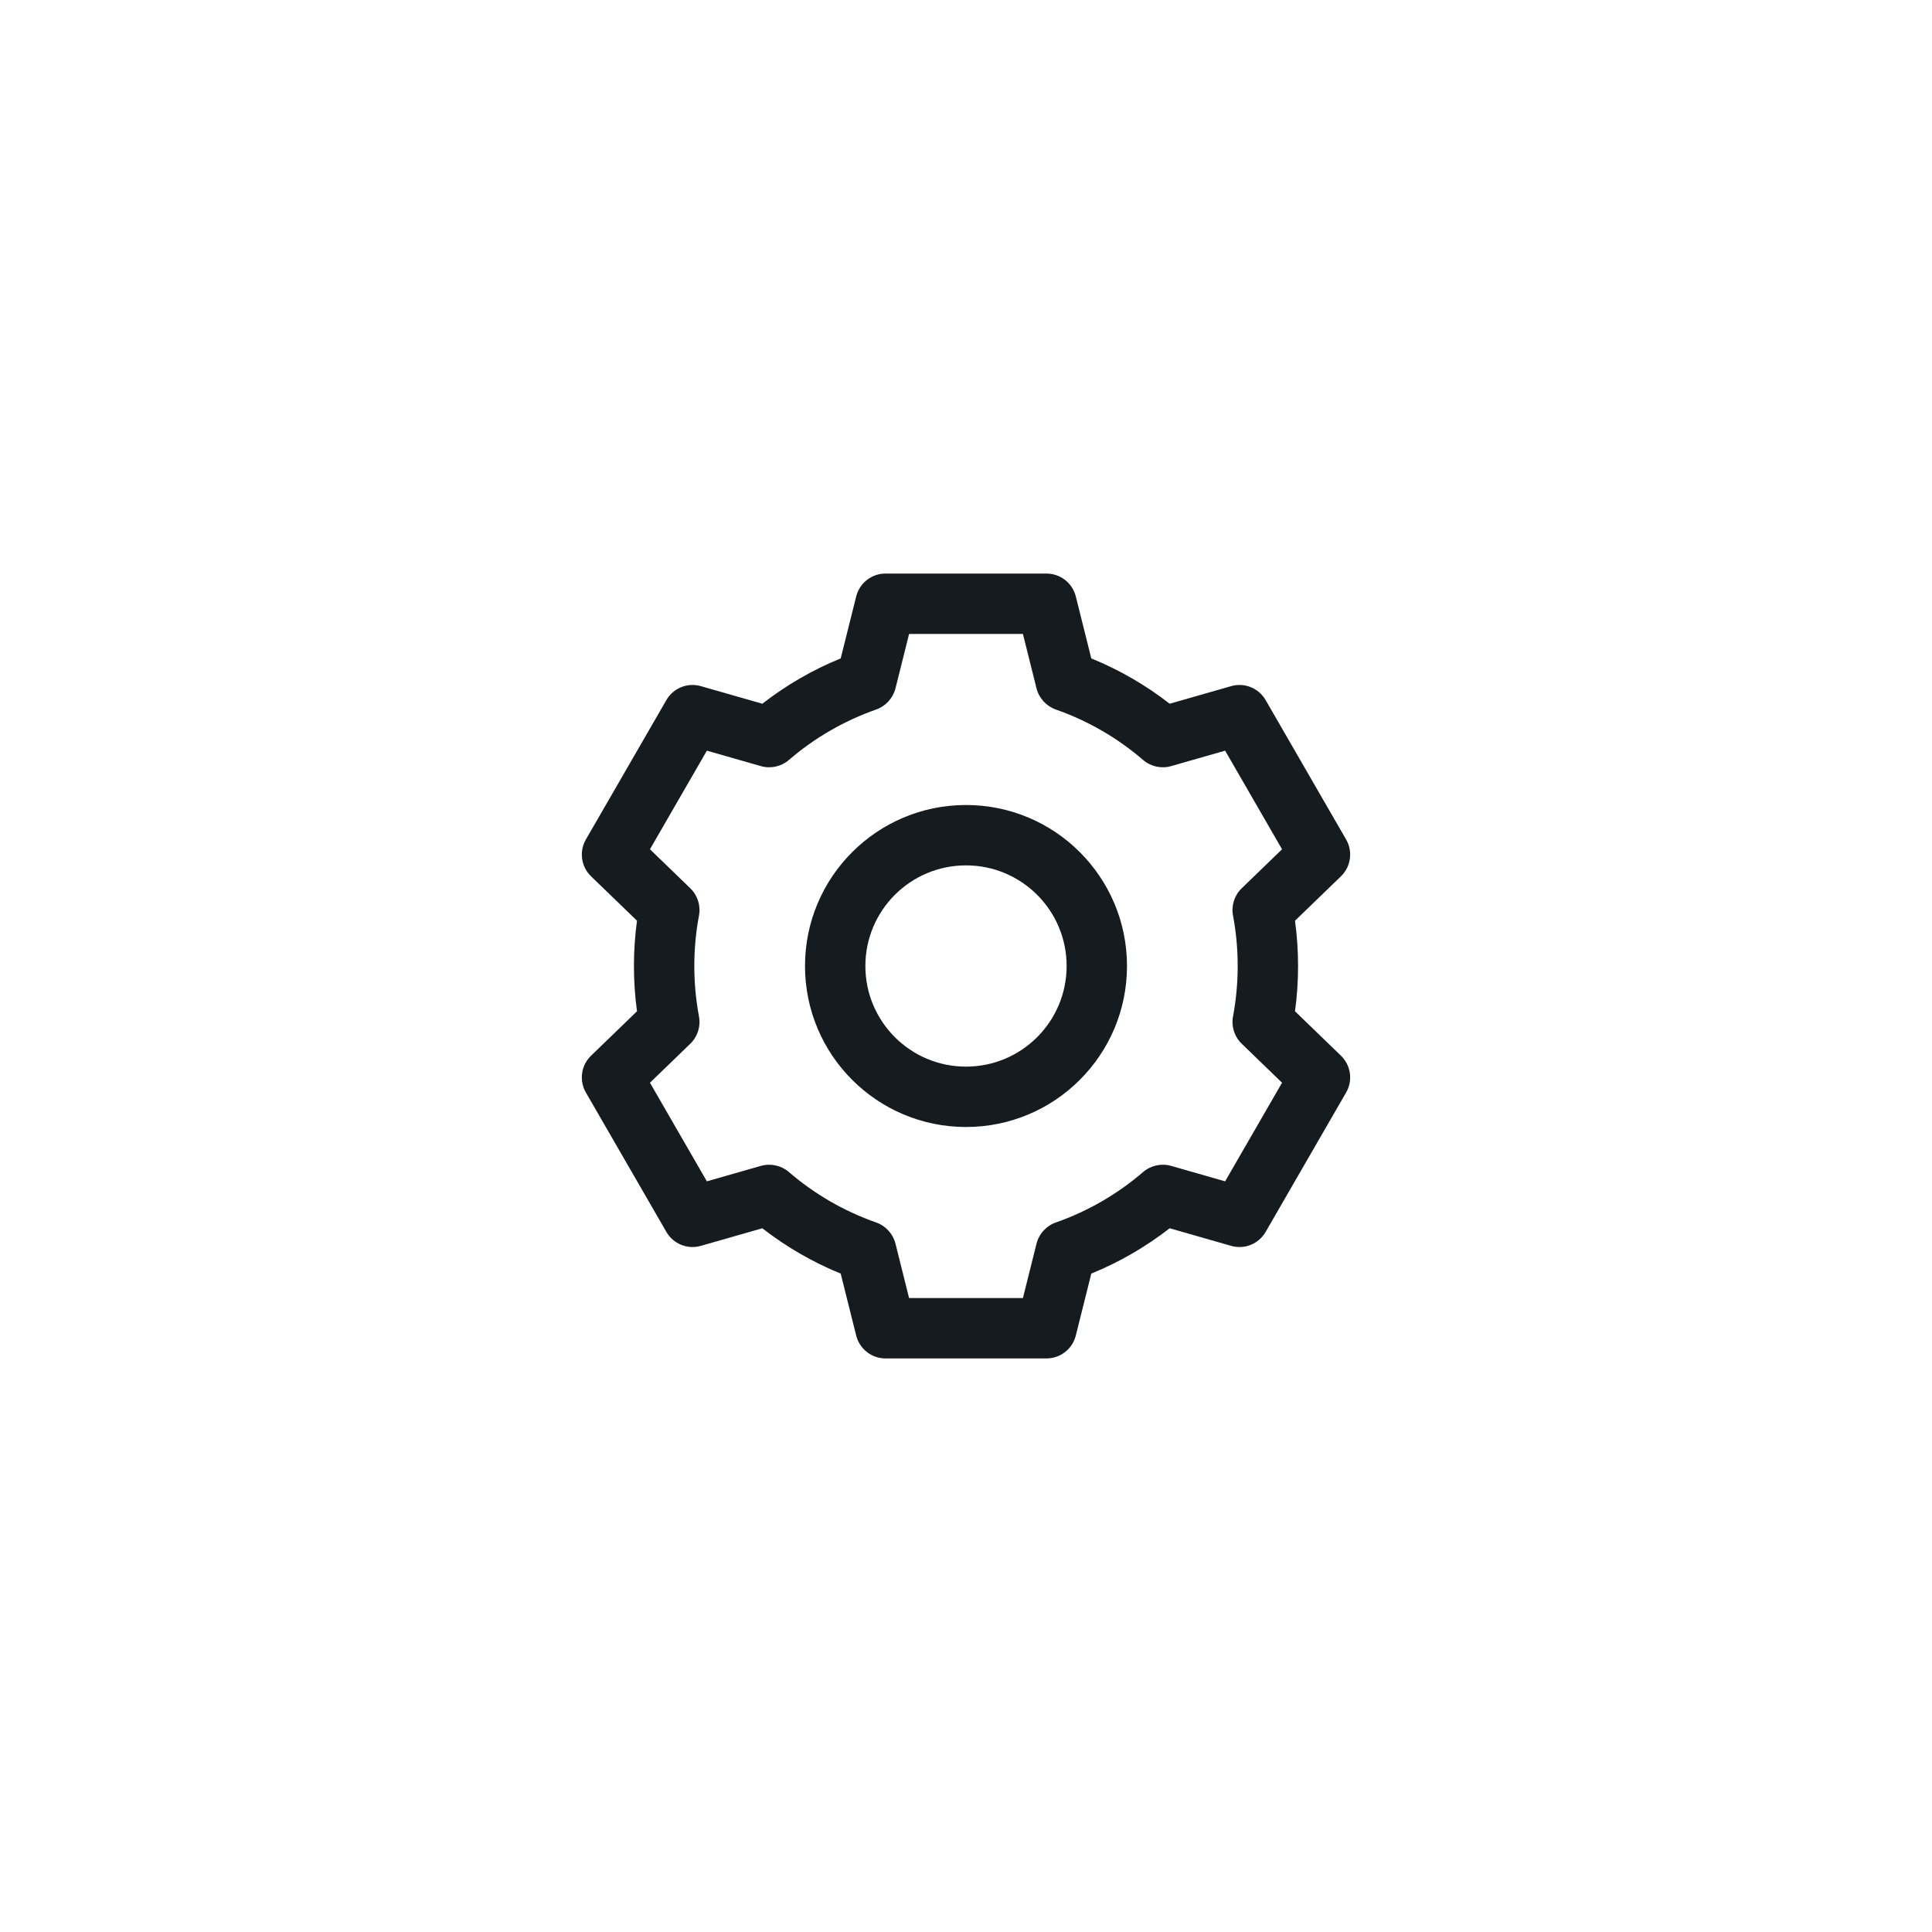
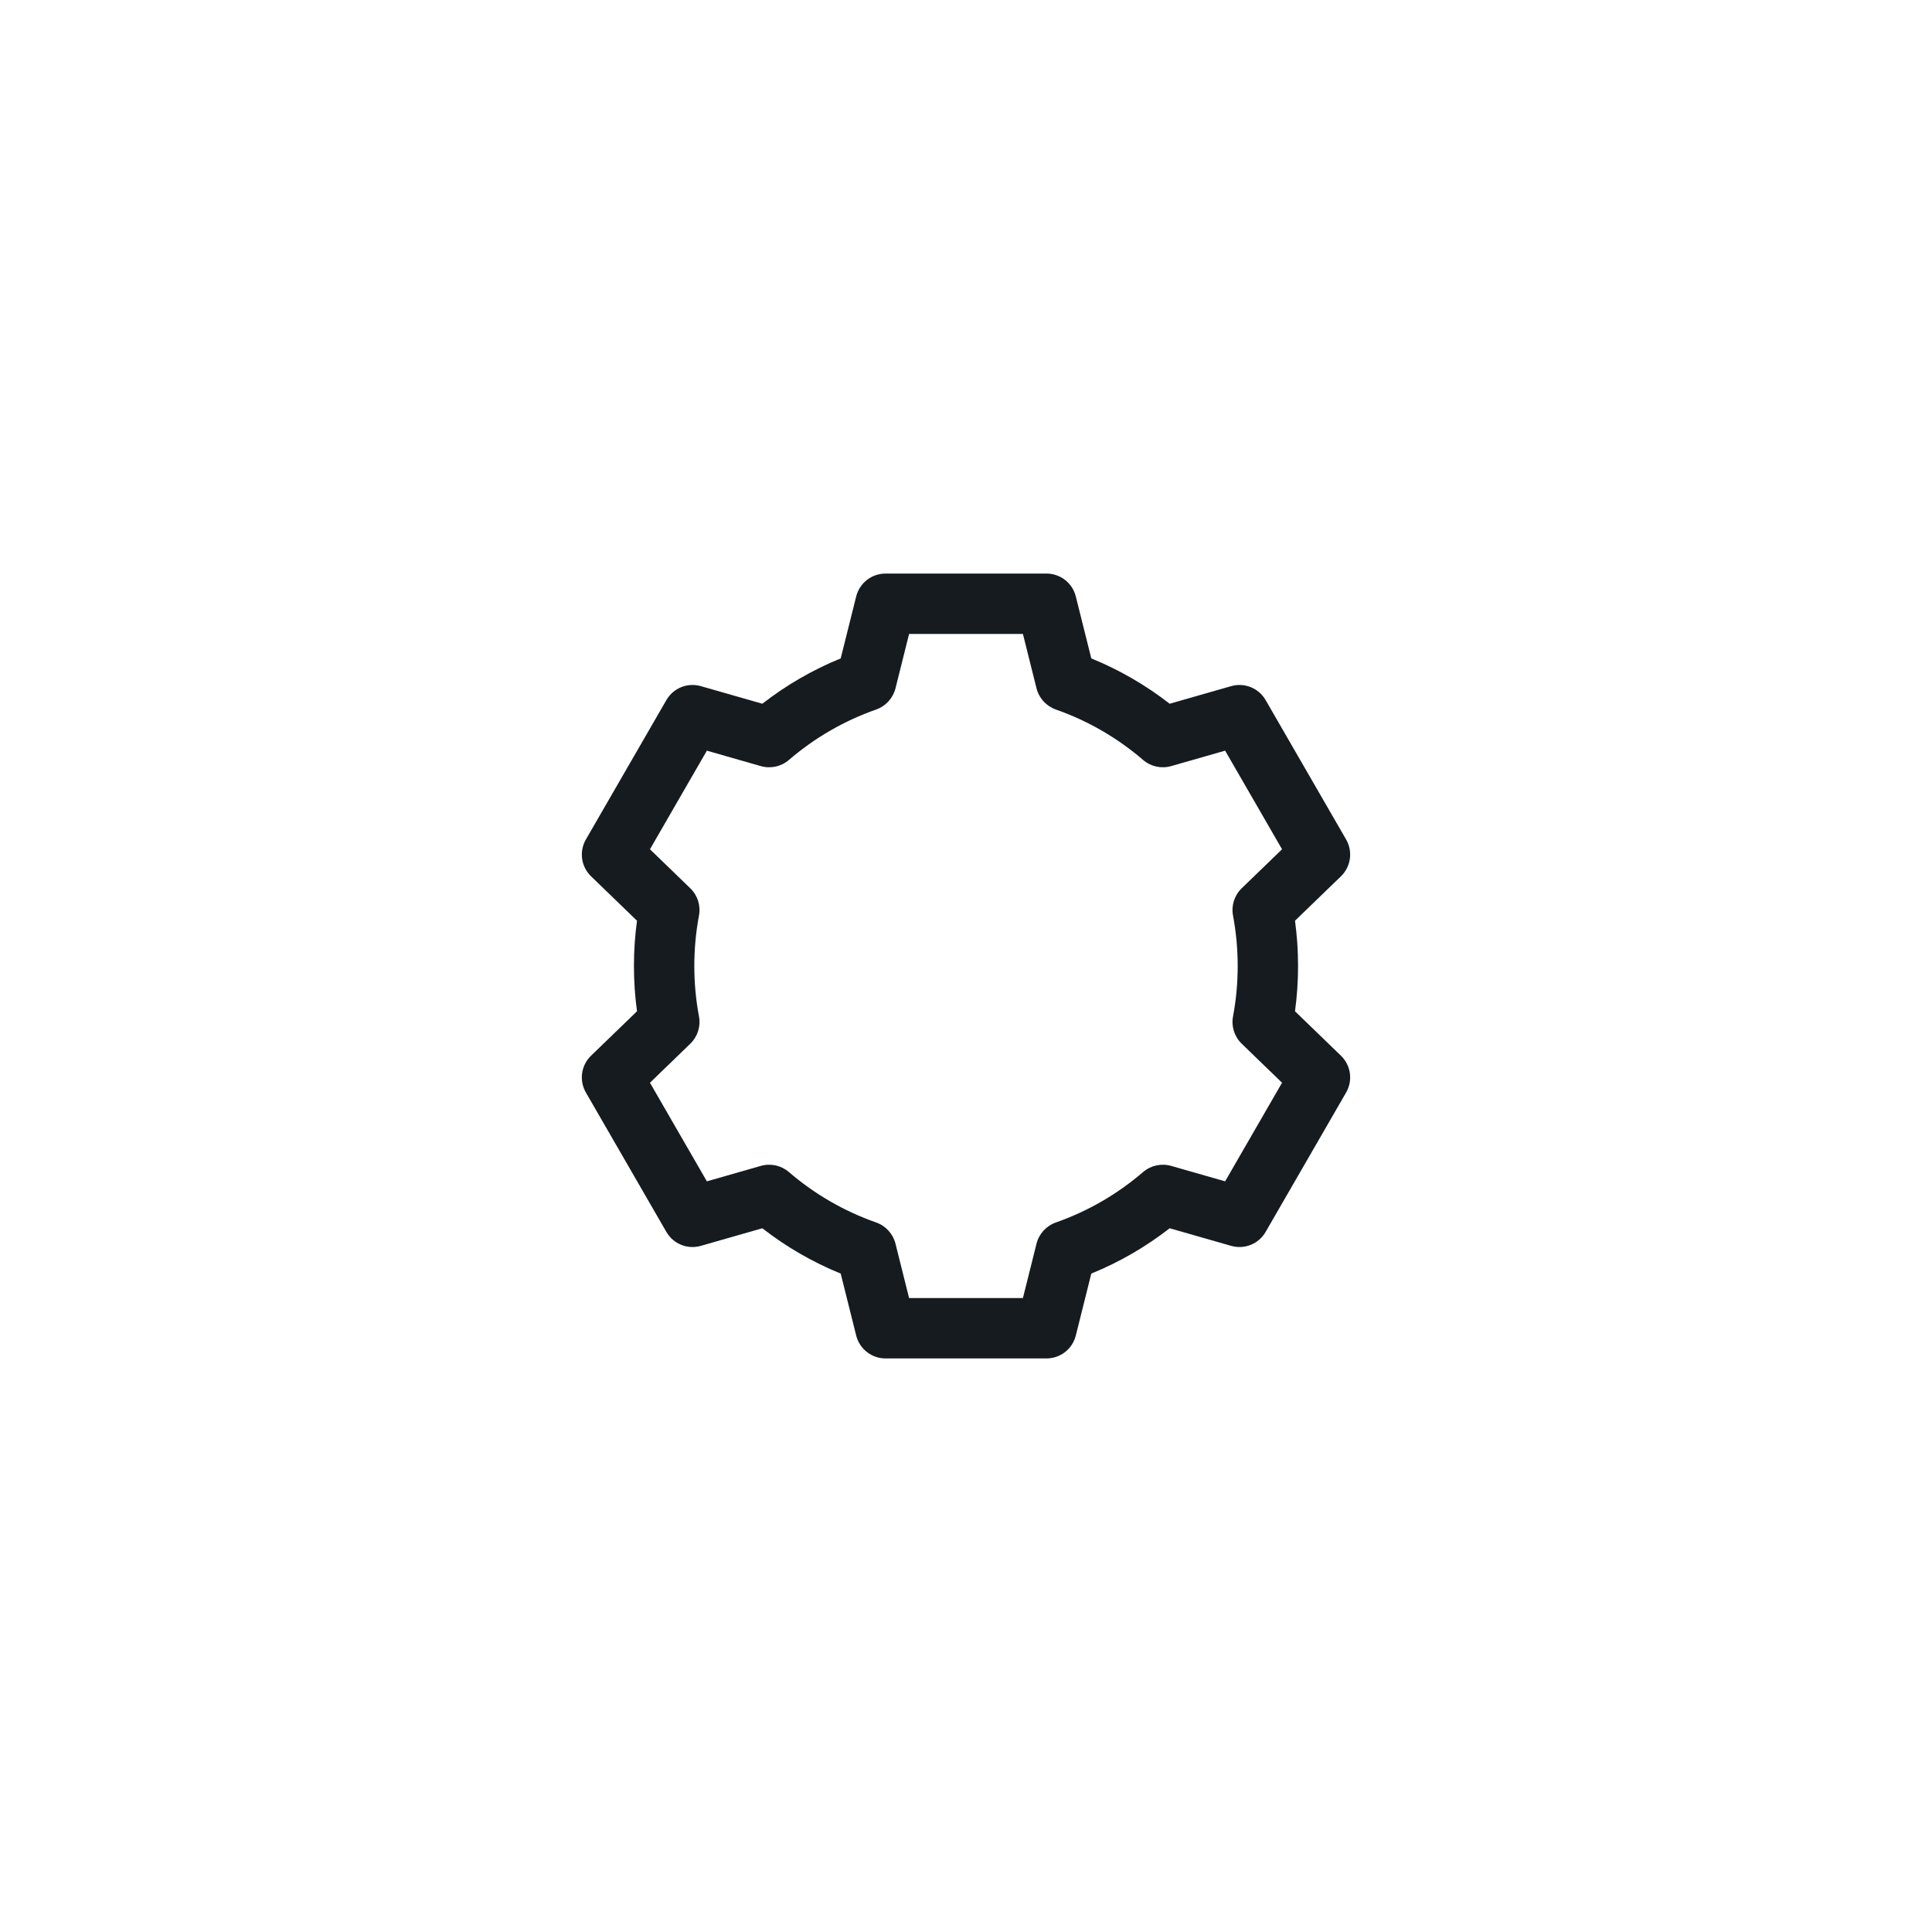
<svg xmlns="http://www.w3.org/2000/svg" width="48" height="48" viewBox="0 0 48 48" fill="none">
-   <path fill-rule="evenodd" clip-rule="evenodd" d="M24 20C21.791 20 20 21.791 20 24C20 26.209 21.791 28 24 28C26.209 28 28 26.209 28 24C28 21.791 26.209 20 24 20ZM21.5 24C21.5 22.619 22.619 21.5 24 21.5C25.381 21.5 26.5 22.619 26.5 24C26.5 25.381 25.381 26.5 24 26.5C22.619 26.5 21.5 25.381 21.5 24Z" fill="#161B20" />
  <path fill-rule="evenodd" clip-rule="evenodd" d="M22 14.25C21.656 14.25 21.356 14.484 21.272 14.818L20.887 16.358C20.184 16.644 19.53 17.025 18.94 17.484L17.412 17.047C17.081 16.952 16.728 17.095 16.556 17.393L14.556 20.857C14.384 21.155 14.437 21.532 14.684 21.771L15.826 22.875C15.776 23.243 15.75 23.619 15.75 24C15.75 24.381 15.776 24.757 15.826 25.125L14.684 26.229C14.437 26.468 14.384 26.845 14.556 27.143L16.556 30.607C16.728 30.905 17.081 31.048 17.412 30.953L18.94 30.516C19.53 30.975 20.184 31.356 20.887 31.642L21.272 33.182C21.356 33.516 21.656 33.75 22 33.75H26C26.344 33.75 26.644 33.516 26.728 33.182L27.113 31.642C27.816 31.356 28.47 30.975 29.06 30.516L30.588 30.953C30.919 31.048 31.272 30.905 31.444 30.607L33.444 27.143C33.616 26.845 33.563 26.468 33.316 26.229L32.174 25.125C32.224 24.757 32.25 24.381 32.25 24C32.25 23.619 32.224 23.243 32.174 22.875L33.316 21.771C33.563 21.532 33.616 21.155 33.444 20.857L31.444 17.393C31.272 17.095 30.919 16.952 30.588 17.047L29.06 17.484C28.47 17.025 27.816 16.644 27.113 16.358L26.728 14.818C26.644 14.484 26.344 14.25 26 14.25H22ZM22.248 17.102L22.586 15.75H25.414L25.752 17.102C25.814 17.346 25.994 17.544 26.232 17.628C27.034 17.909 27.768 18.337 28.4 18.881C28.592 19.046 28.853 19.103 29.096 19.034L30.438 18.65L31.852 21.1L30.85 22.069C30.669 22.244 30.587 22.499 30.634 22.746C30.71 23.152 30.75 23.571 30.75 24C30.75 24.429 30.71 24.848 30.634 25.254C30.587 25.501 30.669 25.756 30.85 25.931L31.852 26.9L30.438 29.35L29.096 28.966C28.853 28.897 28.592 28.954 28.4 29.119C27.768 29.663 27.034 30.091 26.232 30.372C25.994 30.456 25.814 30.654 25.752 30.898L25.414 32.25H22.586L22.248 30.898C22.186 30.654 22.006 30.456 21.768 30.372C20.966 30.091 20.232 29.663 19.6 29.119C19.408 28.954 19.147 28.897 18.904 28.966L17.562 29.35L16.148 26.9L17.15 25.931C17.331 25.756 17.413 25.501 17.366 25.254C17.29 24.848 17.25 24.429 17.25 24C17.25 23.571 17.29 23.152 17.366 22.746C17.413 22.499 17.331 22.244 17.15 22.069L16.148 21.1L17.562 18.65L18.904 19.034C19.147 19.103 19.408 19.046 19.6 18.881C20.232 18.337 20.966 17.909 21.768 17.628C22.006 17.544 22.186 17.346 22.248 17.102Z" fill="#161B20" />
</svg>